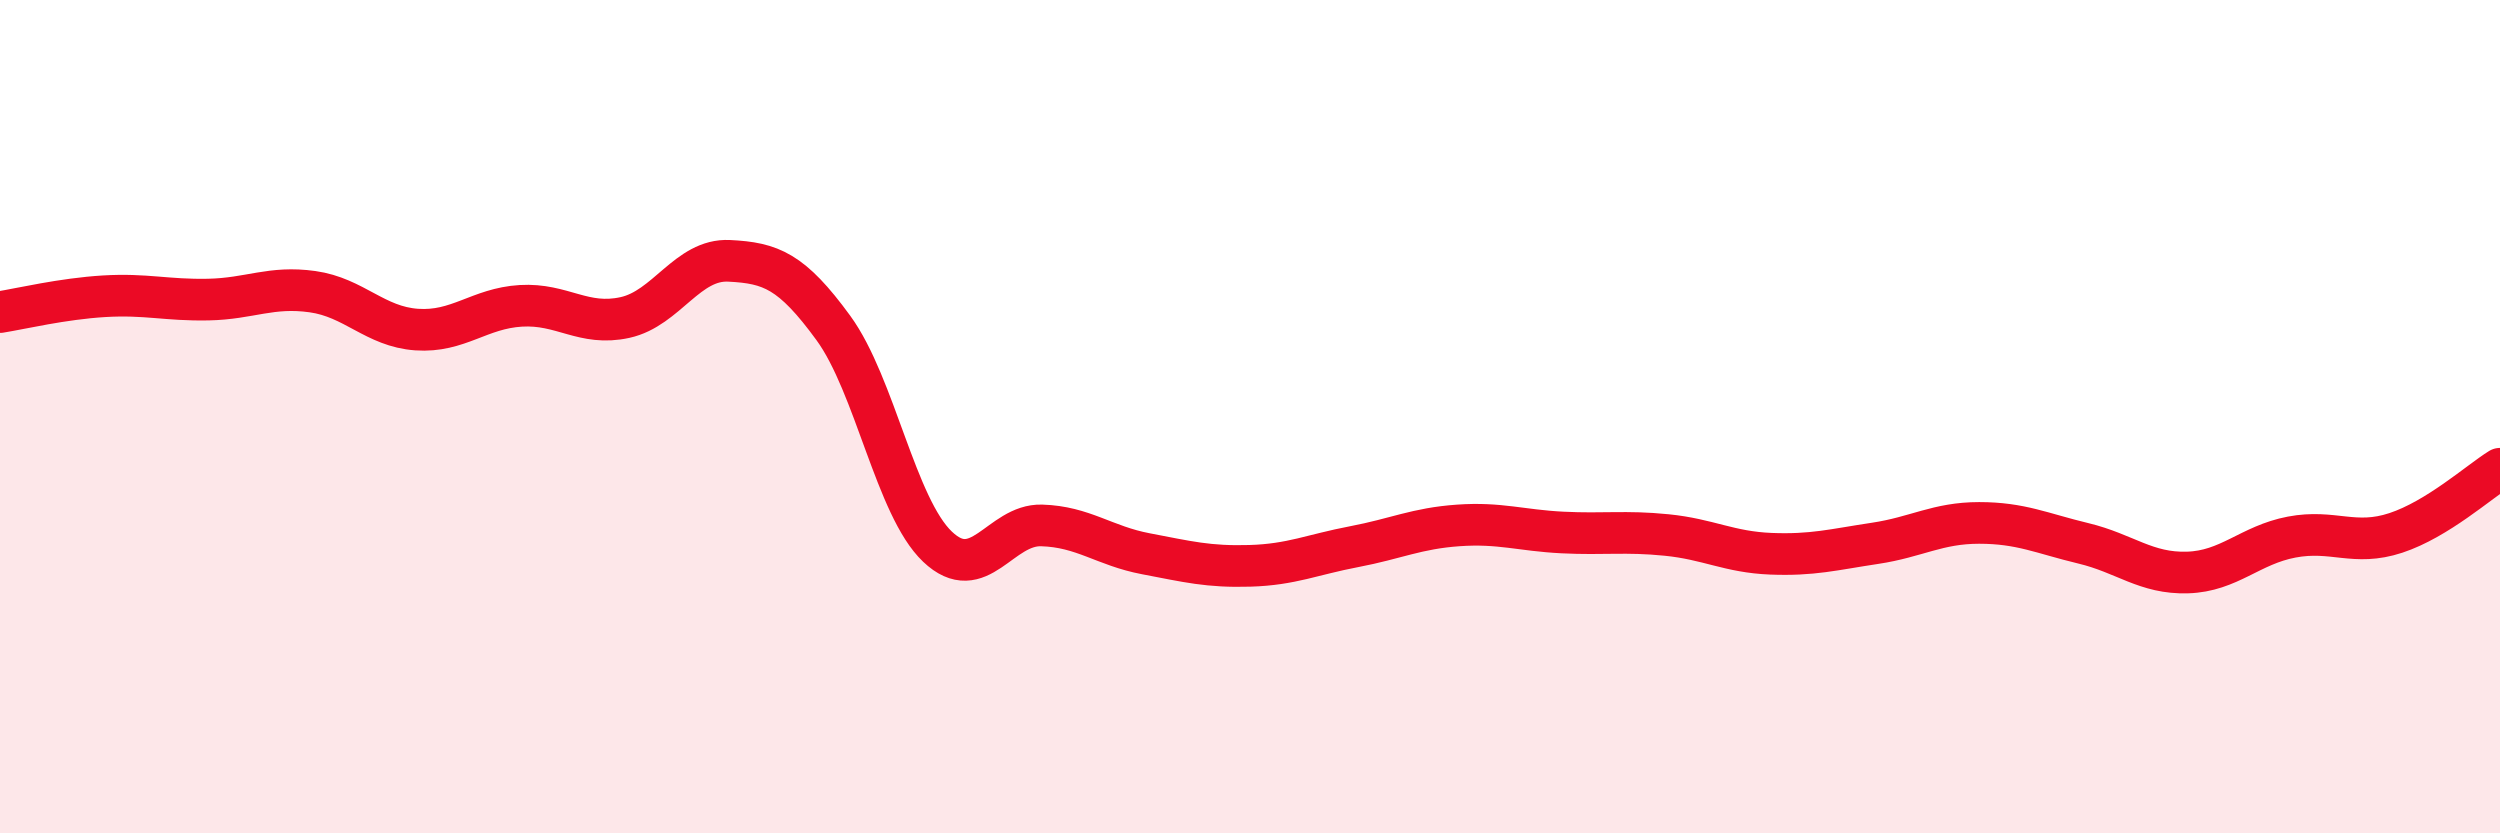
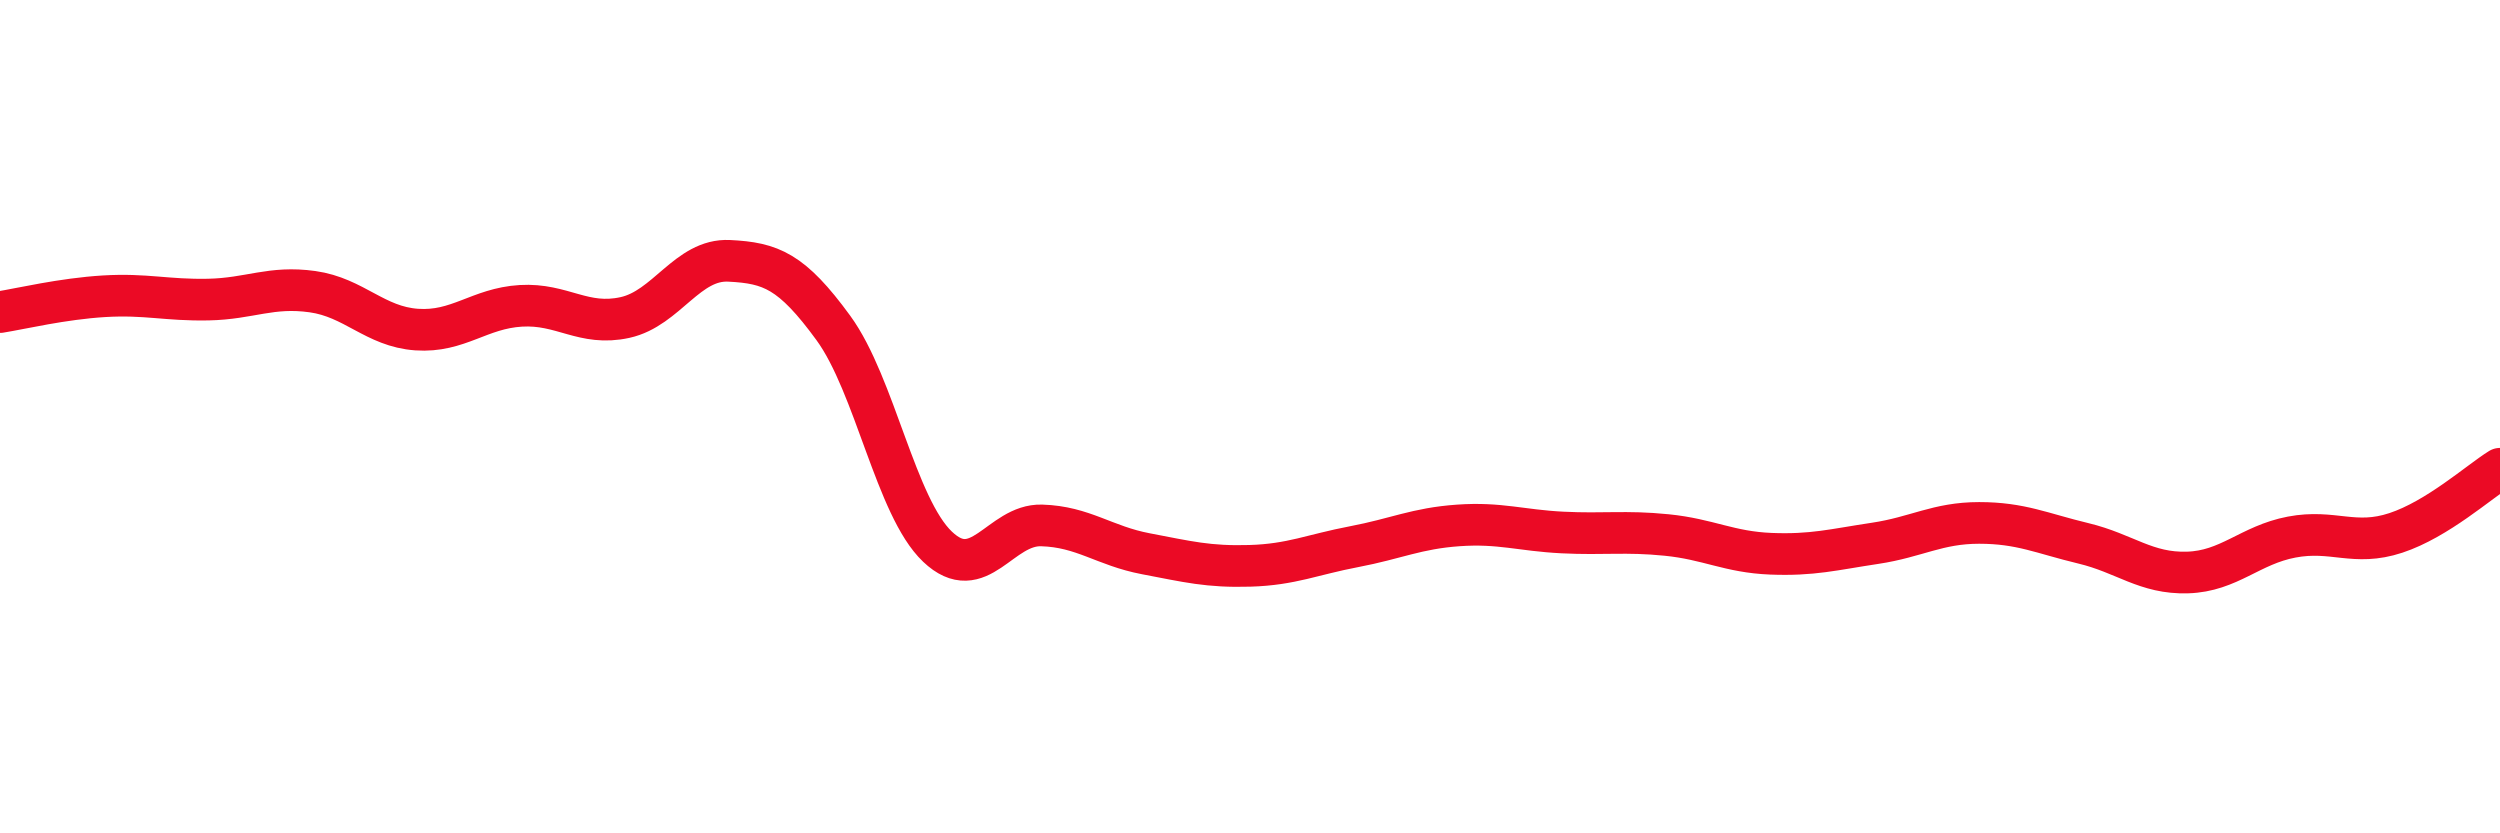
<svg xmlns="http://www.w3.org/2000/svg" width="60" height="20" viewBox="0 0 60 20">
-   <path d="M 0,7.49 C 0.5,7.41 1.5,7.17 2.5,7.11 C 3.5,7.05 4,7.21 5,7.19 C 6,7.17 6.5,6.86 7.5,7 C 8.5,7.14 9,7.84 10,7.91 C 11,7.98 11.5,7.4 12.5,7.34 C 13.5,7.28 14,7.84 15,7.62 C 16,7.4 16.5,6.21 17.5,6.26 C 18.5,6.31 19,6.5 20,7.87 C 21,9.24 21.5,12.17 22.5,13.12 C 23.5,14.07 24,12.58 25,12.61 C 26,12.64 26.5,13.1 27.5,13.29 C 28.5,13.48 29,13.61 30,13.58 C 31,13.55 31.5,13.31 32.5,13.12 C 33.5,12.93 34,12.68 35,12.61 C 36,12.54 36.5,12.73 37.5,12.78 C 38.5,12.83 39,12.74 40,12.84 C 41,12.94 41.5,13.25 42.5,13.29 C 43.5,13.33 44,13.19 45,13.04 C 46,12.89 46.5,12.55 47.5,12.55 C 48.5,12.55 49,12.8 50,13.04 C 51,13.28 51.5,13.77 52.5,13.74 C 53.5,13.71 54,13.08 55,12.89 C 56,12.7 56.5,13.12 57.5,12.79 C 58.5,12.46 59.5,11.56 60,11.25L60 20L0 20Z" fill="#EB0A25" opacity="0.1" stroke-linecap="round" stroke-linejoin="round" />
  <path d="M 0,7.49 C 0.5,7.41 1.5,7.17 2.5,7.11 C 3.5,7.05 4,7.21 5,7.19 C 6,7.17 6.5,6.86 7.5,7 C 8.5,7.14 9,7.84 10,7.91 C 11,7.98 11.5,7.4 12.5,7.34 C 13.5,7.28 14,7.84 15,7.62 C 16,7.4 16.5,6.21 17.5,6.26 C 18.5,6.31 19,6.5 20,7.87 C 21,9.24 21.5,12.17 22.5,13.12 C 23.5,14.07 24,12.58 25,12.61 C 26,12.64 26.5,13.1 27.5,13.29 C 28.5,13.48 29,13.61 30,13.58 C 31,13.55 31.5,13.31 32.5,13.12 C 33.5,12.93 34,12.68 35,12.61 C 36,12.54 36.5,12.73 37.5,12.78 C 38.5,12.83 39,12.74 40,12.84 C 41,12.94 41.5,13.25 42.5,13.29 C 43.5,13.33 44,13.19 45,13.04 C 46,12.89 46.5,12.55 47.5,12.55 C 48.5,12.55 49,12.8 50,13.04 C 51,13.28 51.5,13.77 52.5,13.74 C 53.5,13.71 54,13.08 55,12.89 C 56,12.7 56.5,13.12 57.5,12.79 C 58.5,12.46 59.5,11.56 60,11.25" stroke="#EB0A25" stroke-width="1" fill="none" stroke-linecap="round" stroke-linejoin="round" />
</svg>